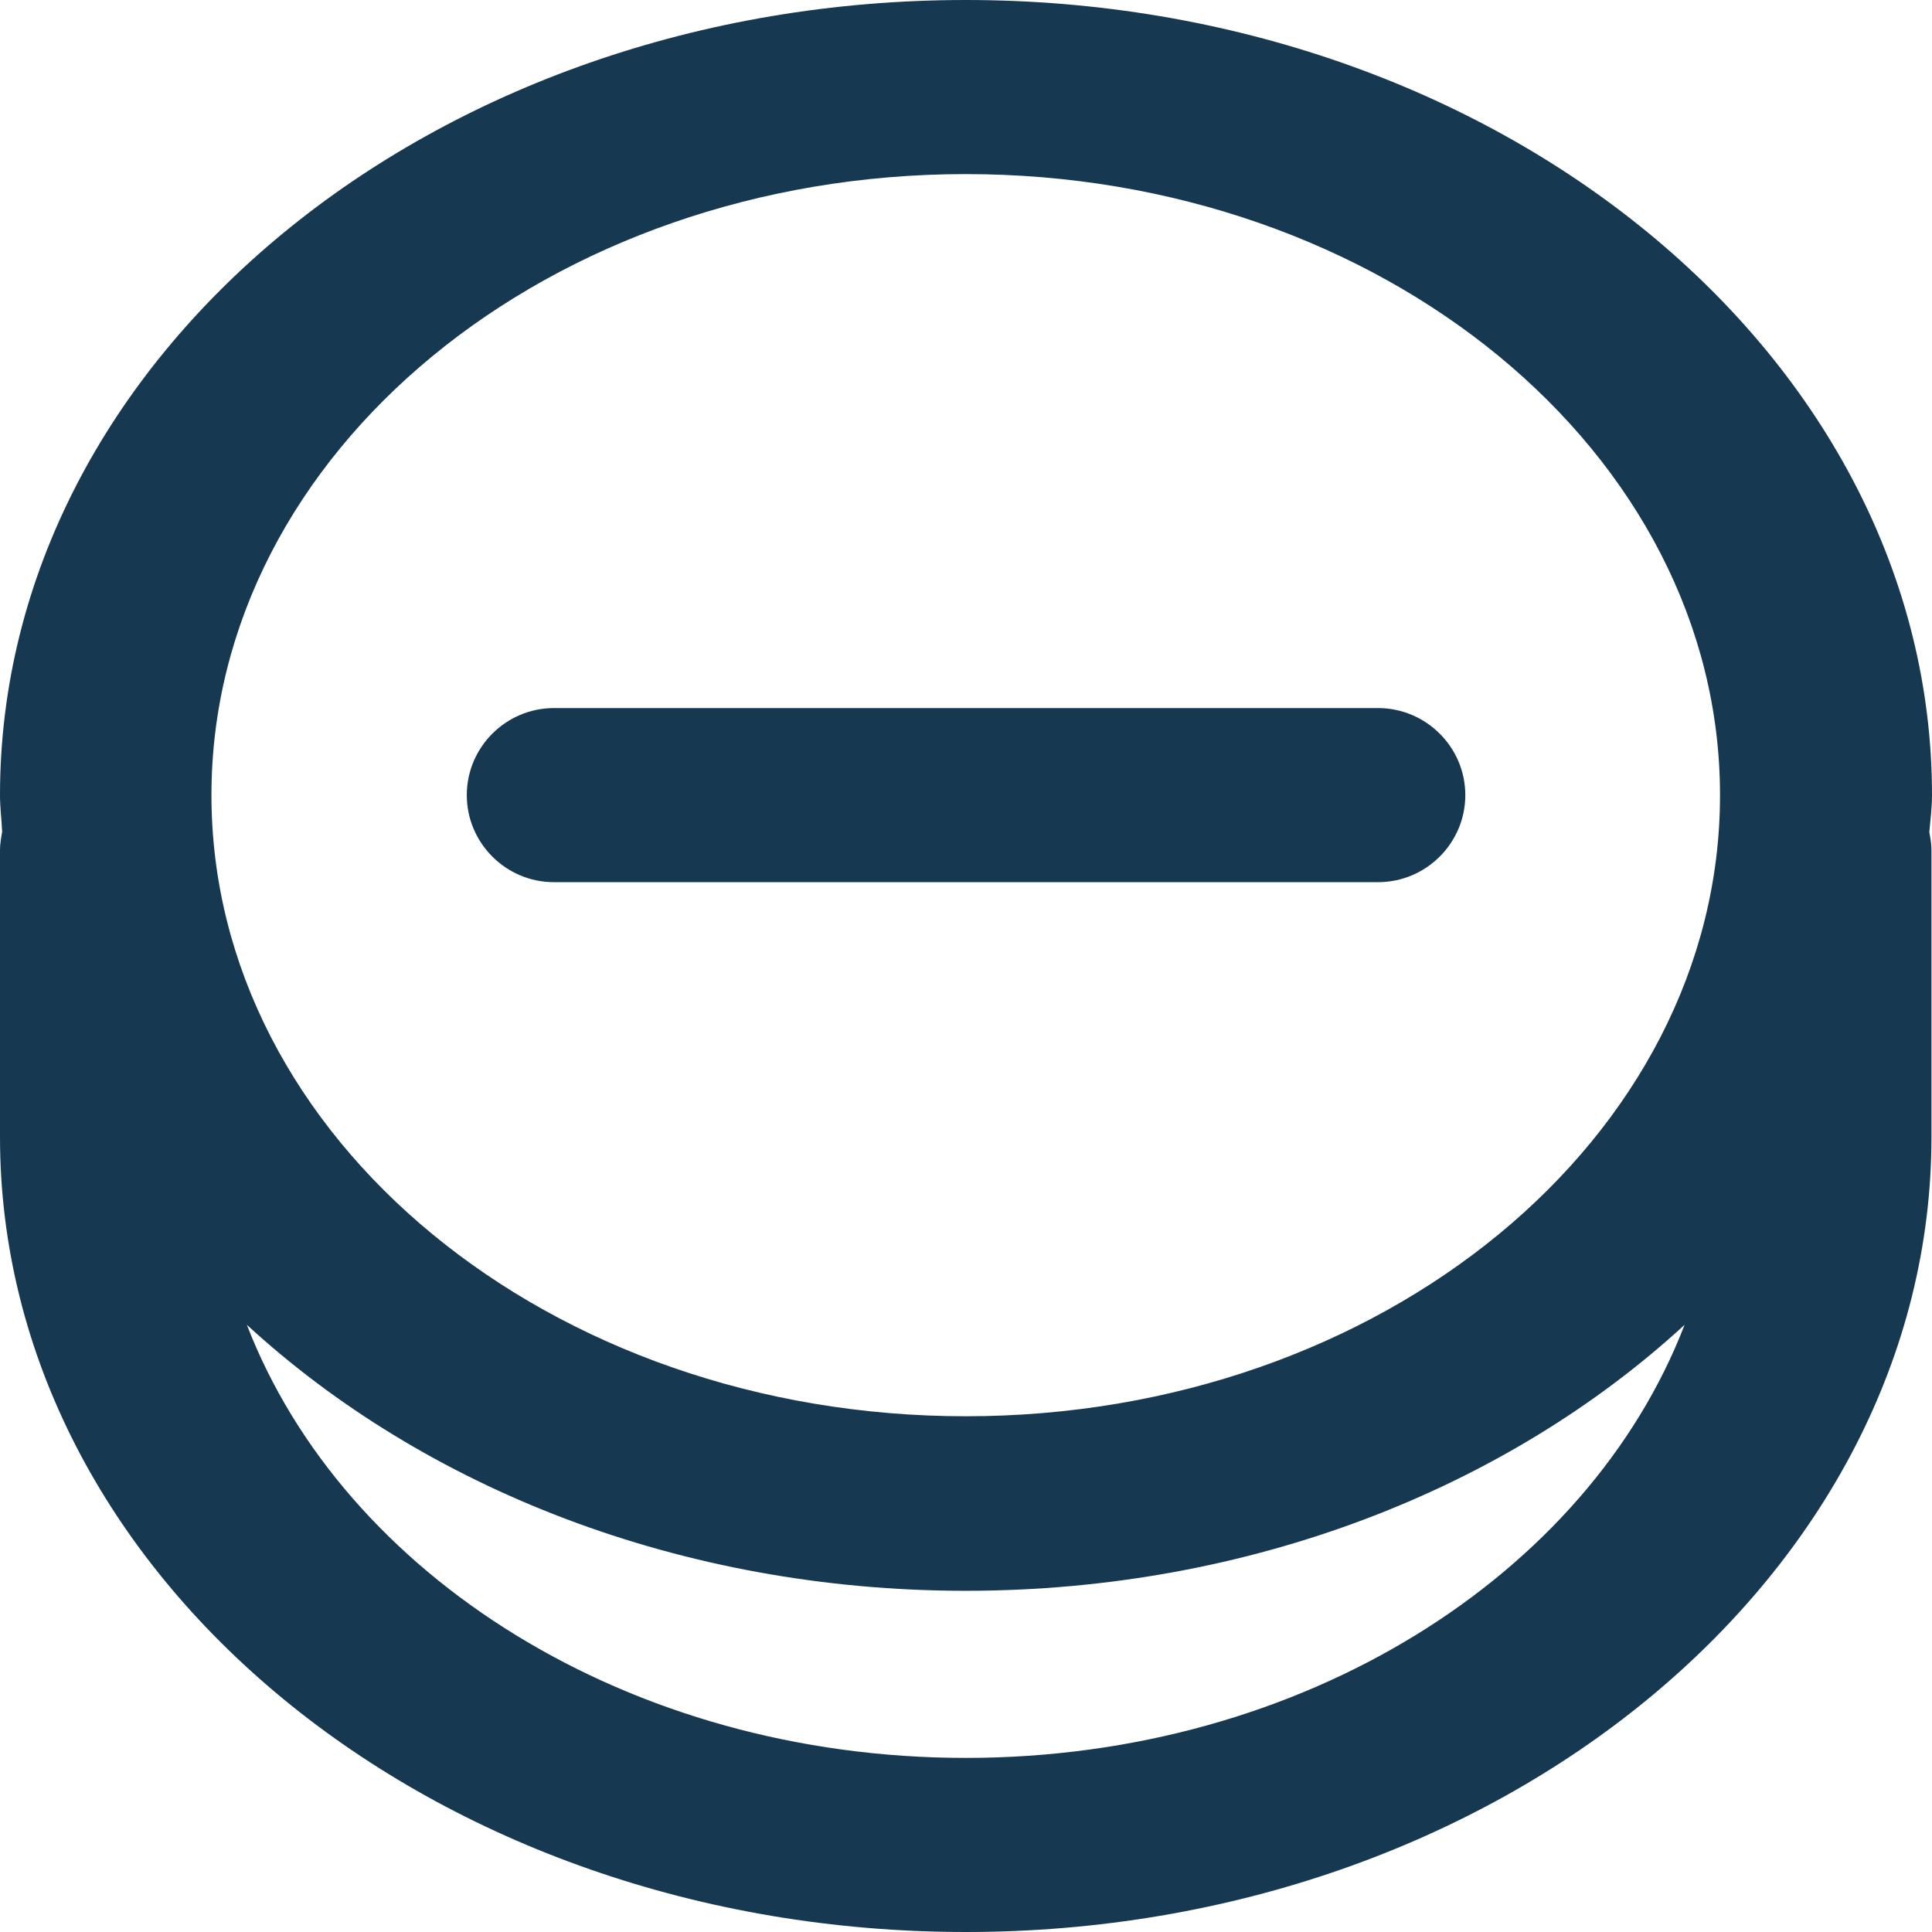
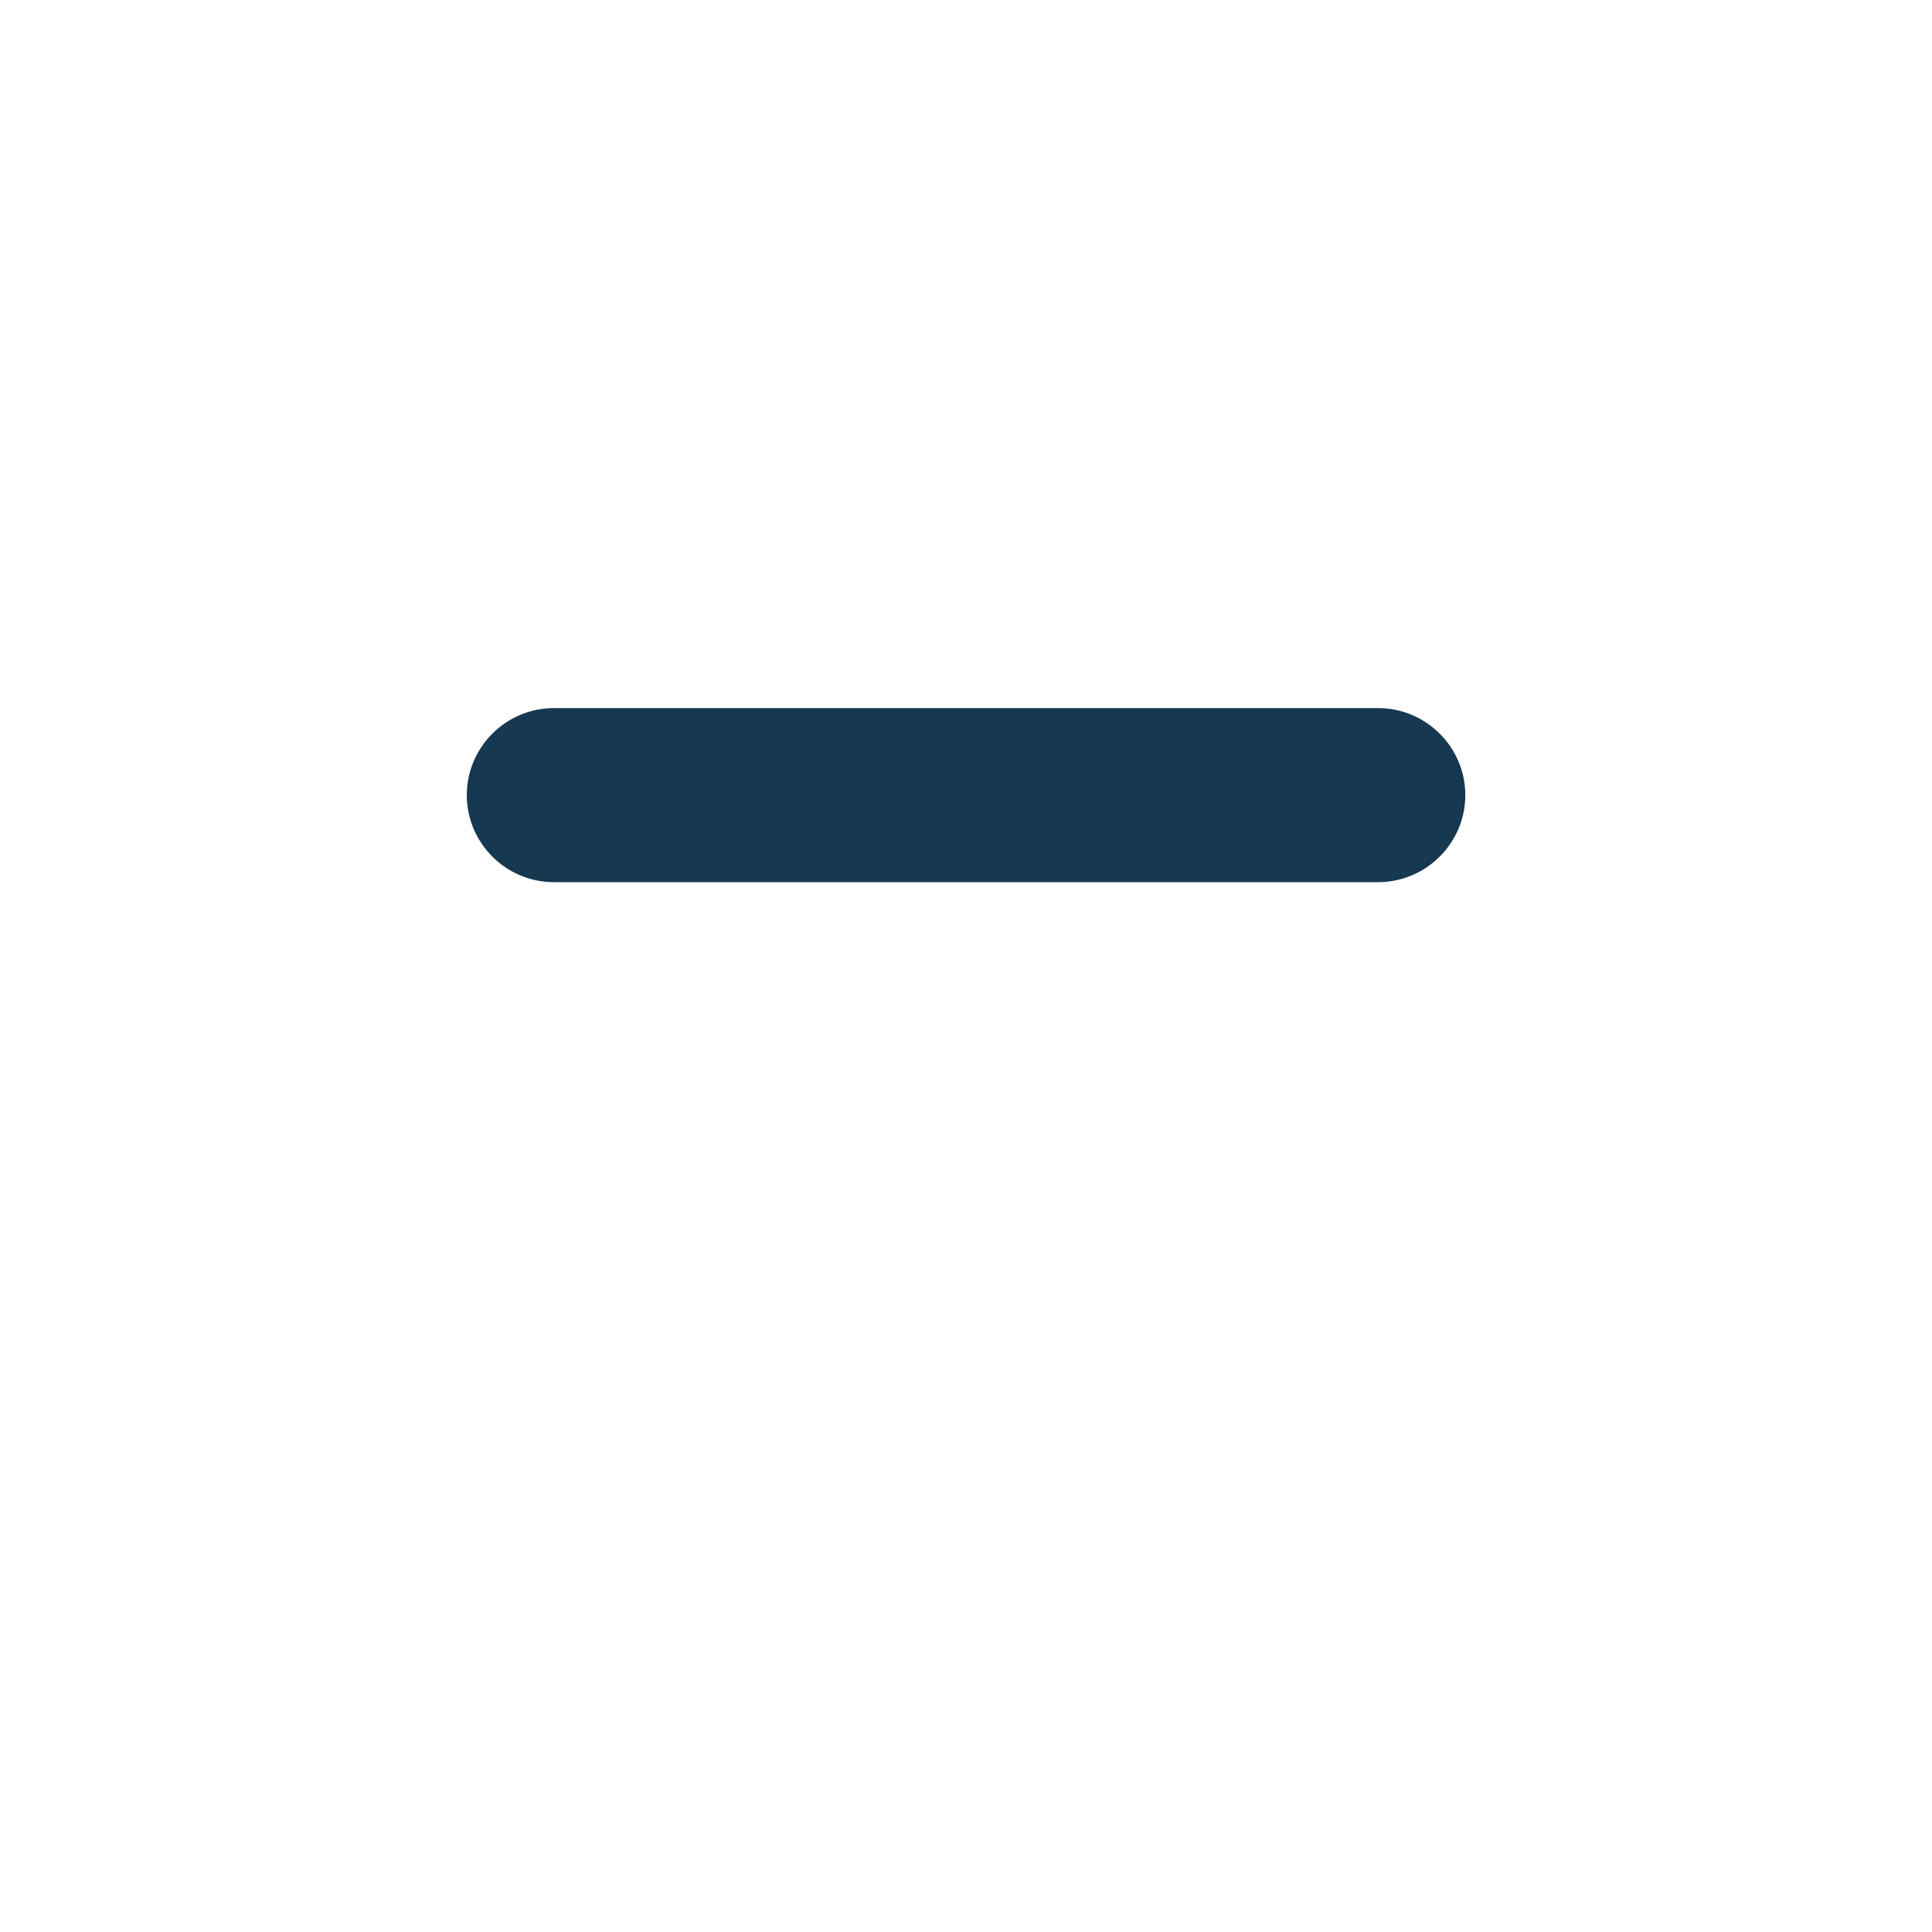
<svg xmlns="http://www.w3.org/2000/svg" width="18" height="18" viewBox="0 0 18 18" fill="none">
-   <path d="M18 7.408C18 3.325 13.962 0 8.998 0C4.033 0 0 3.325 0 7.408C0 7.526 0.015 7.636 0.02 7.749C0.01 7.806 0 7.863 0 7.919V10.592C0 14.679 4.038 18 8.998 18C13.957 18 17.995 14.675 17.995 10.592V7.919C17.995 7.863 17.985 7.806 17.975 7.753C17.985 7.64 18 7.526 18 7.408ZM8.998 1.622C12.873 1.622 16.025 4.217 16.025 7.408C16.025 10.6 12.873 13.195 8.998 13.195C5.122 13.195 1.97 10.604 1.97 7.408C1.97 4.213 5.122 1.622 8.998 1.622ZM8.998 16.378C5.86 16.378 3.201 14.679 2.3 12.343C3.95 13.86 6.338 14.821 8.998 14.821C11.657 14.821 14.045 13.86 15.695 12.343C14.794 14.679 12.135 16.378 8.998 16.378Z" fill="#173851" />
  <path d="M12.839 8.219C13.287 8.219 13.652 7.854 13.652 7.408C13.652 6.962 13.287 6.597 12.839 6.597H5.161C4.713 6.597 4.349 6.962 4.349 7.408C4.349 7.854 4.713 8.219 5.161 8.219H12.839Z" fill="#173851" />
</svg>